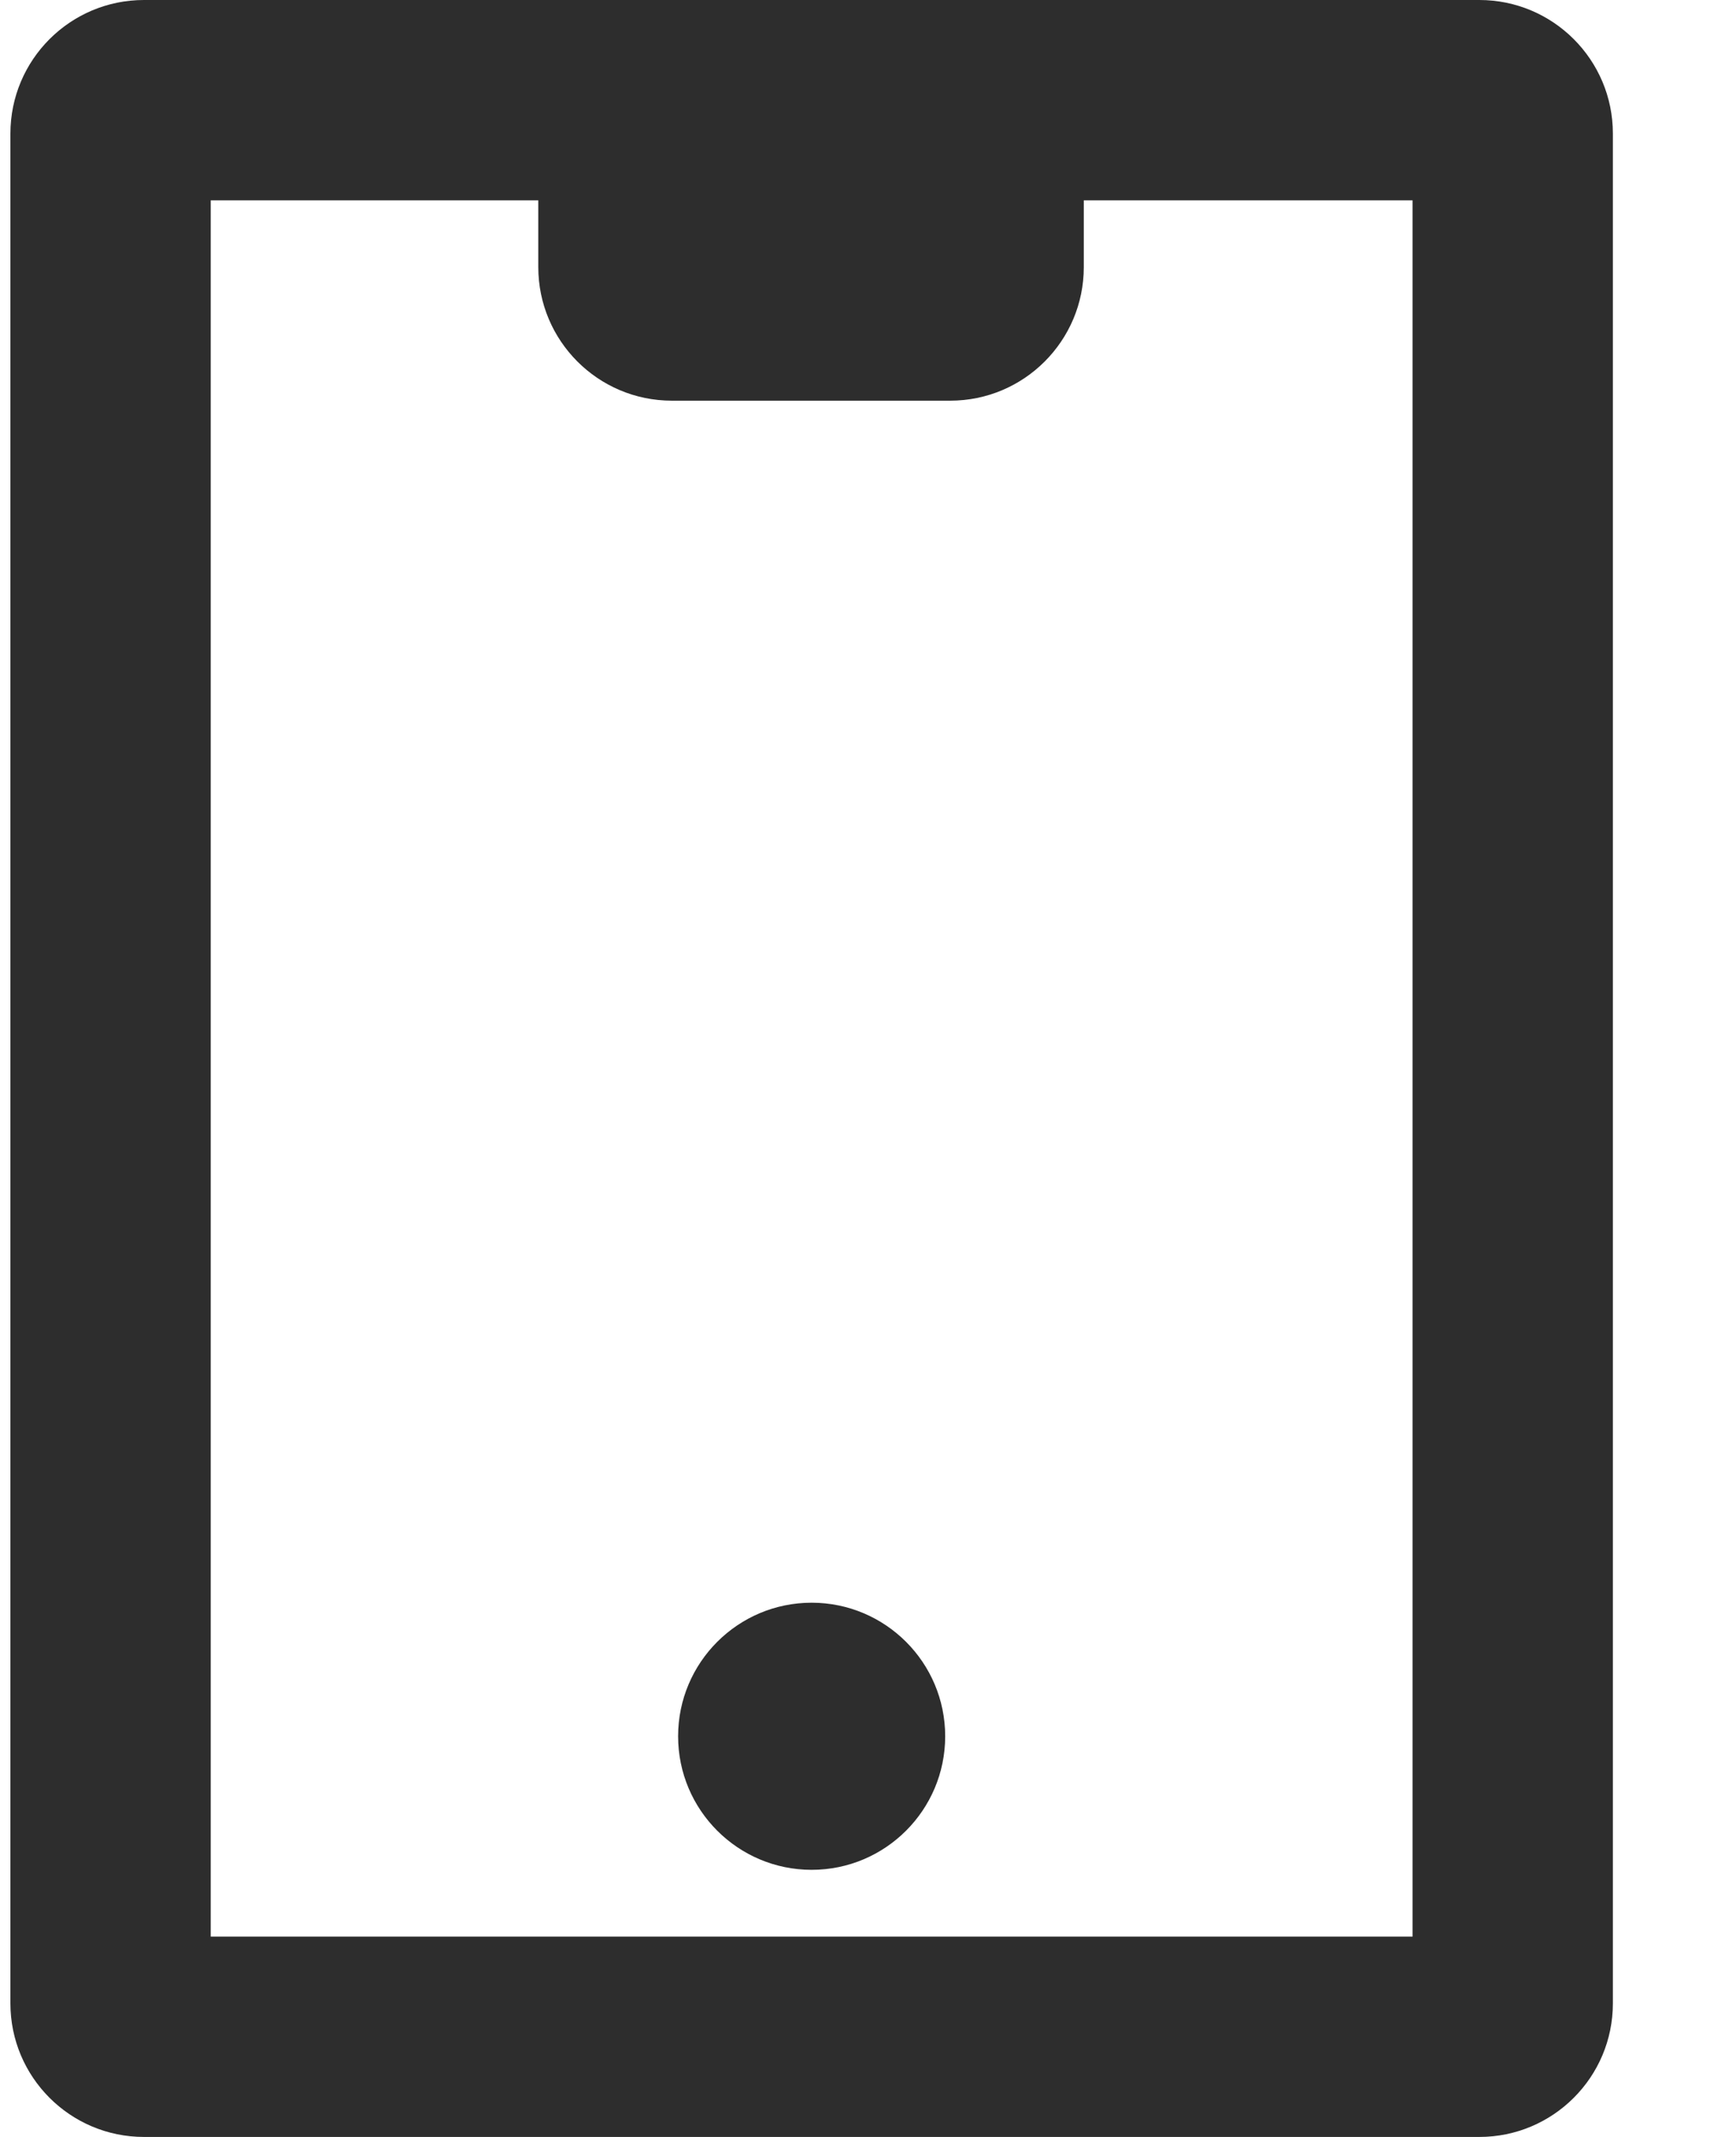
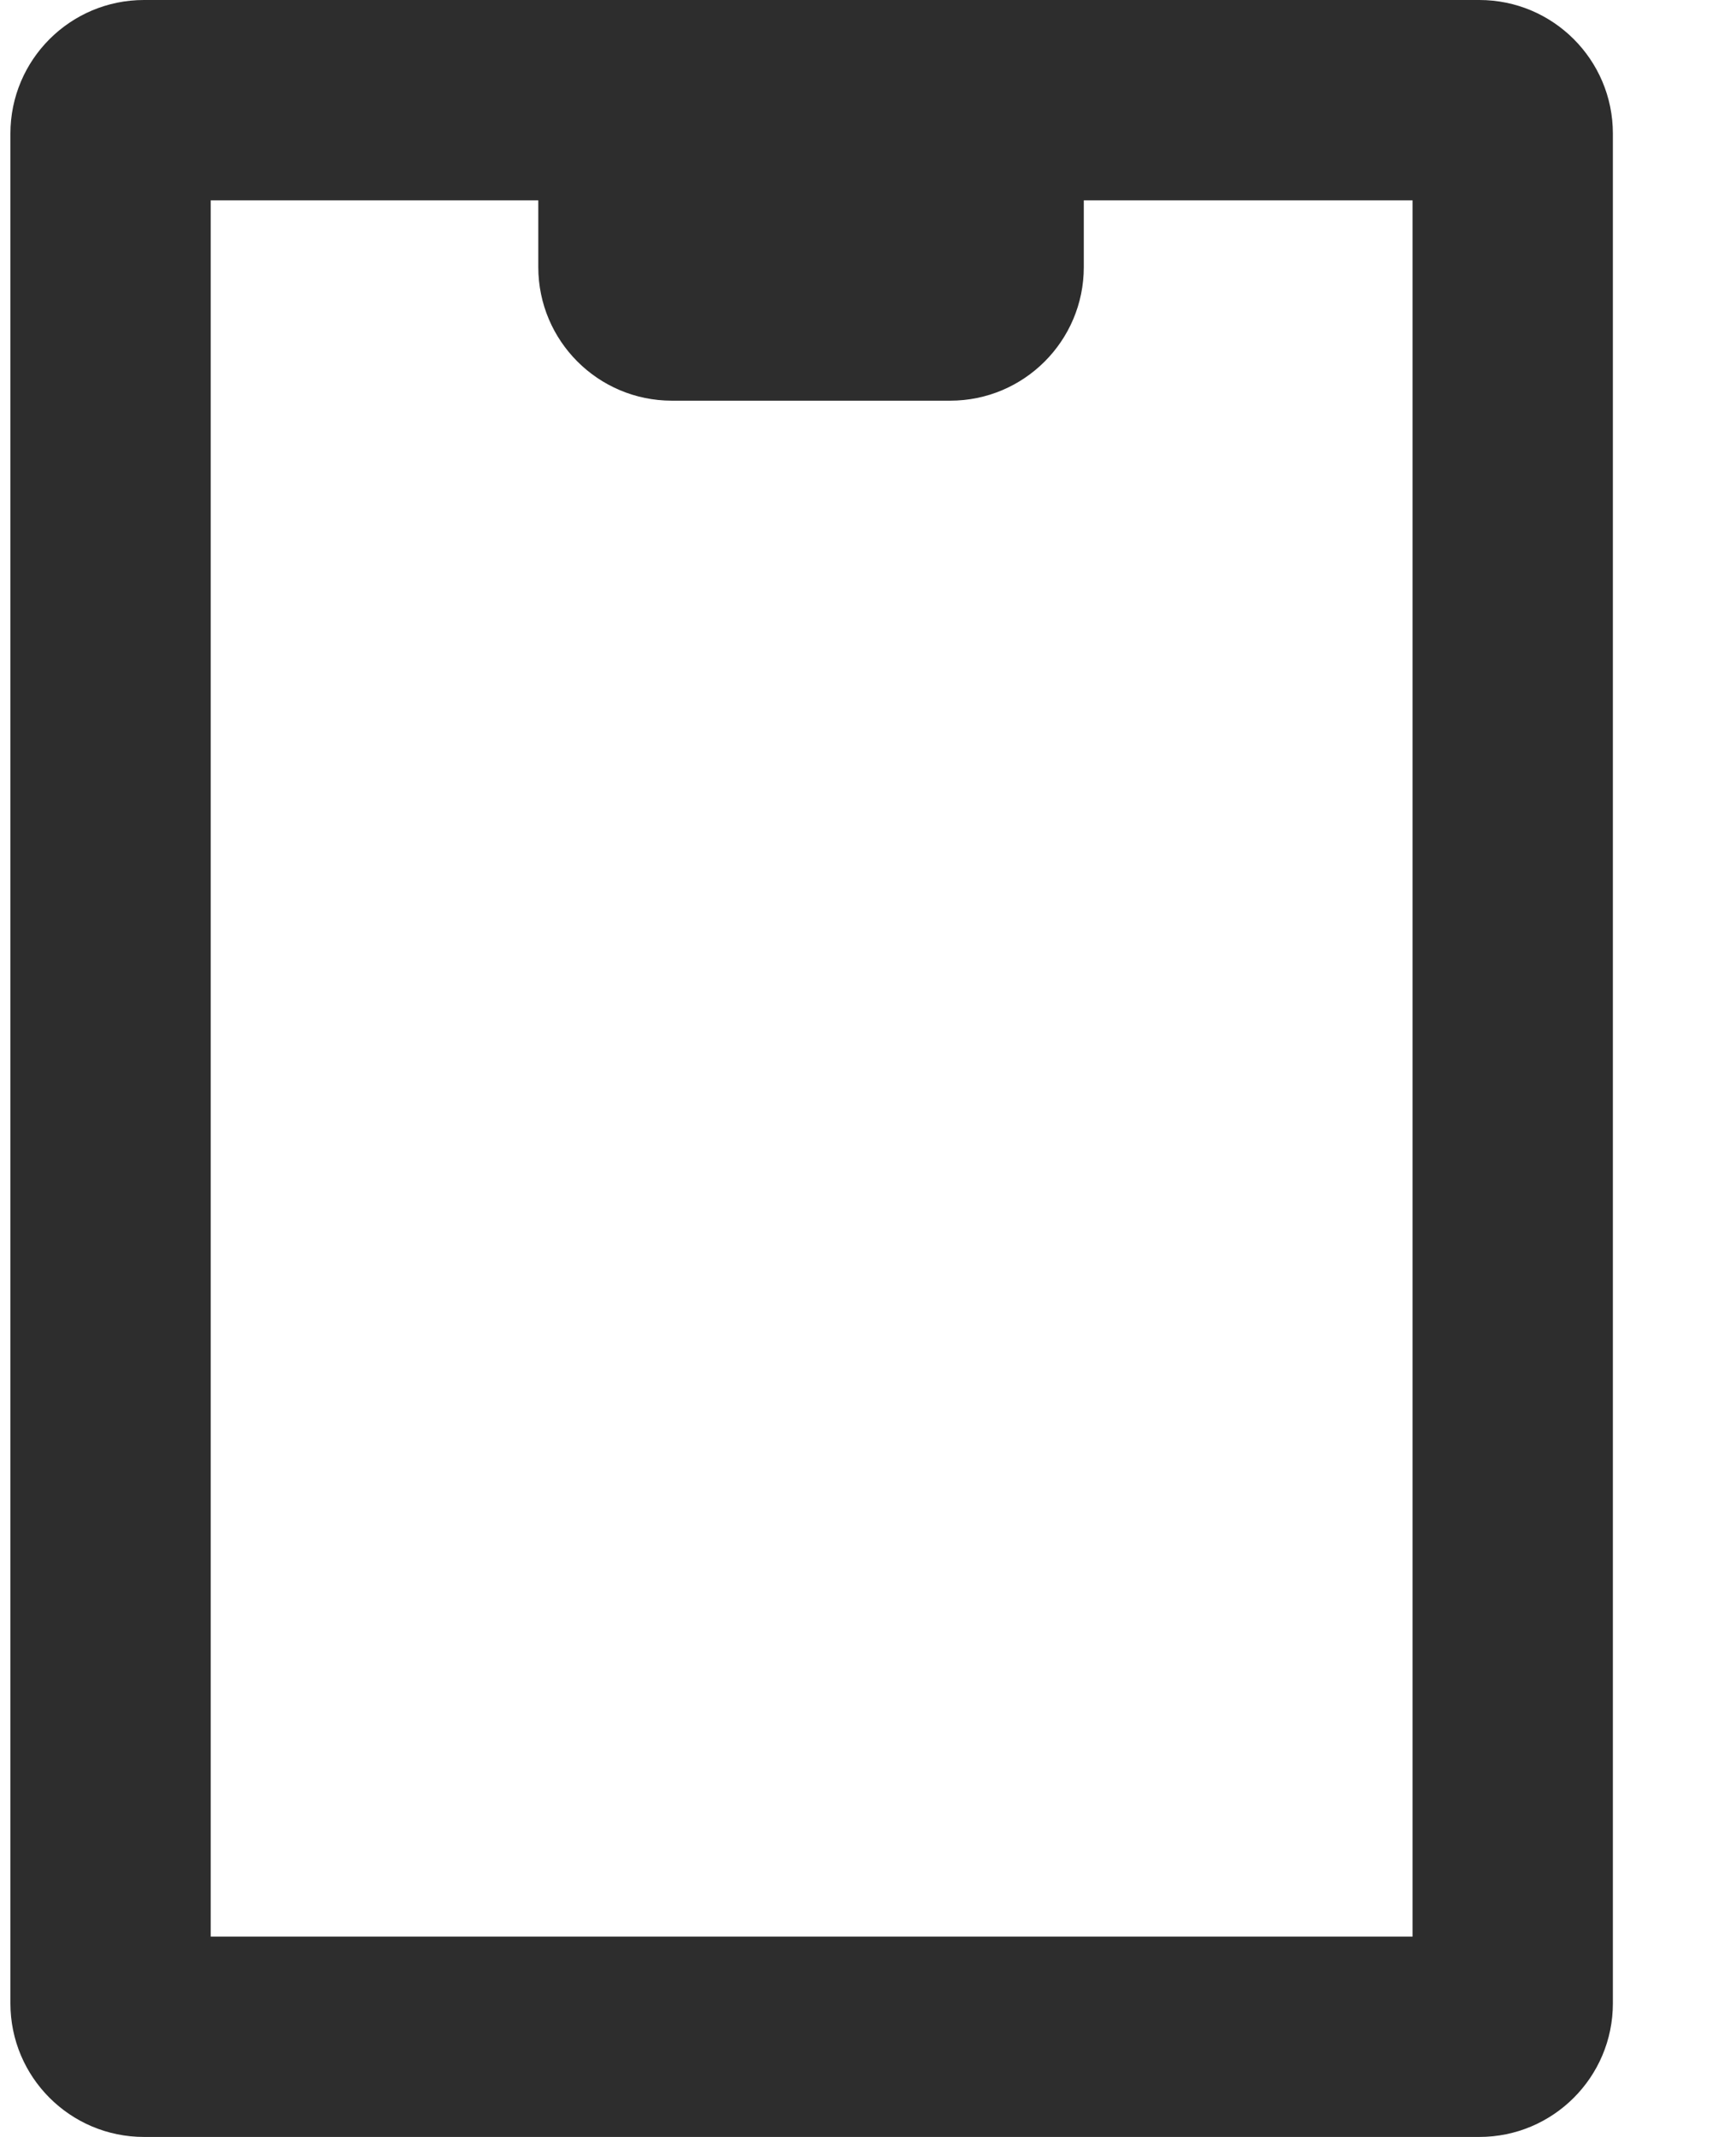
<svg xmlns="http://www.w3.org/2000/svg" width="13" height="16" viewBox="0 0 13 16" fill="none">
-   <path d="M6.078 14C6.63 14 7.078 13.552 7.078 13C7.078 12.448 6.63 12 6.078 12C5.526 12 5.078 12.448 5.078 13C5.078 13.552 5.526 14 6.078 14Z" fill="#2D2D2D" />
  <path fill-rule="evenodd" clip-rule="evenodd" d="M11.078 0H1.078C0.526 0 0.078 0.448 0.078 1V15C0.078 15.552 0.526 16 1.078 16H11.078C11.63 16 12.078 15.552 12.078 15V1C12.078 0.448 11.63 0 11.078 0ZM1.578 1.5V14.5H10.578V1.5H8.116V2C8.116 2.552 7.668 3 7.116 3H5.031C4.479 3 4.031 2.552 4.031 2V1.5H1.578Z" fill="#2D2D2D" />
</svg>